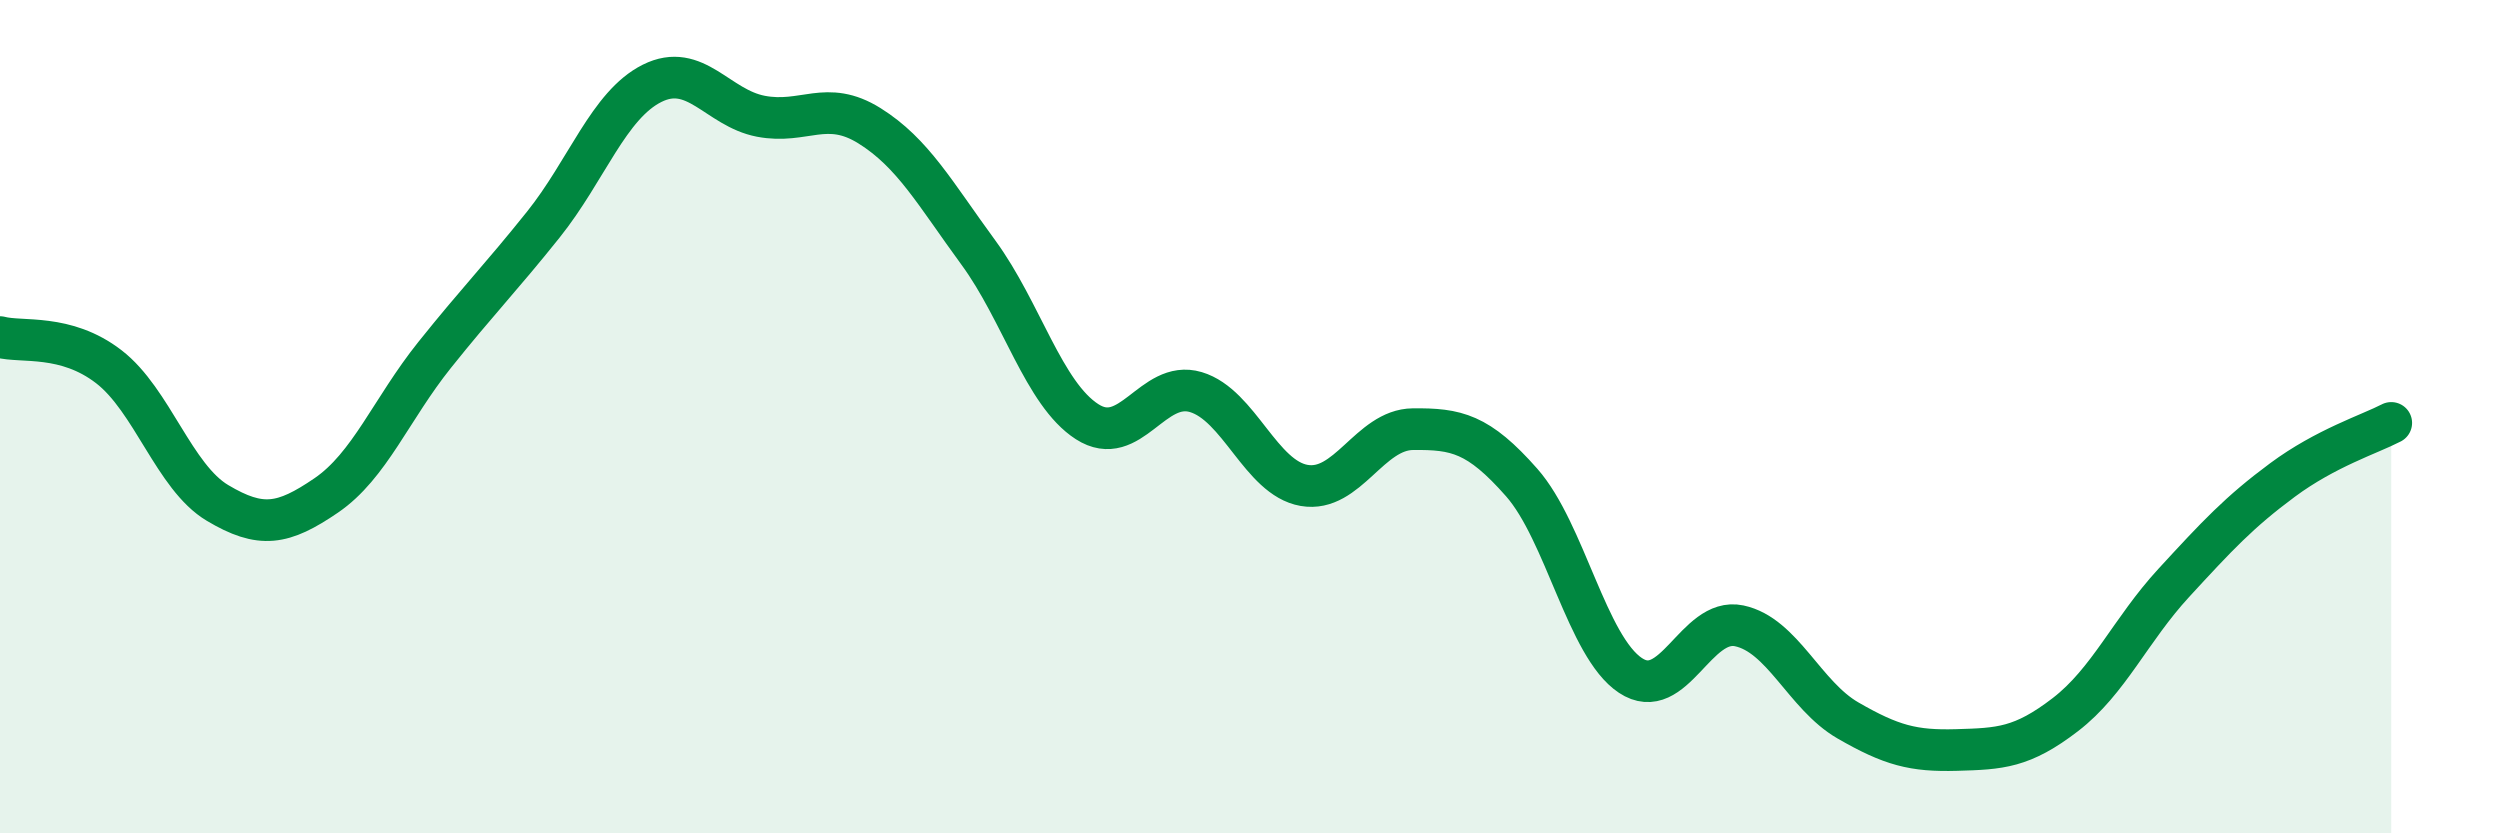
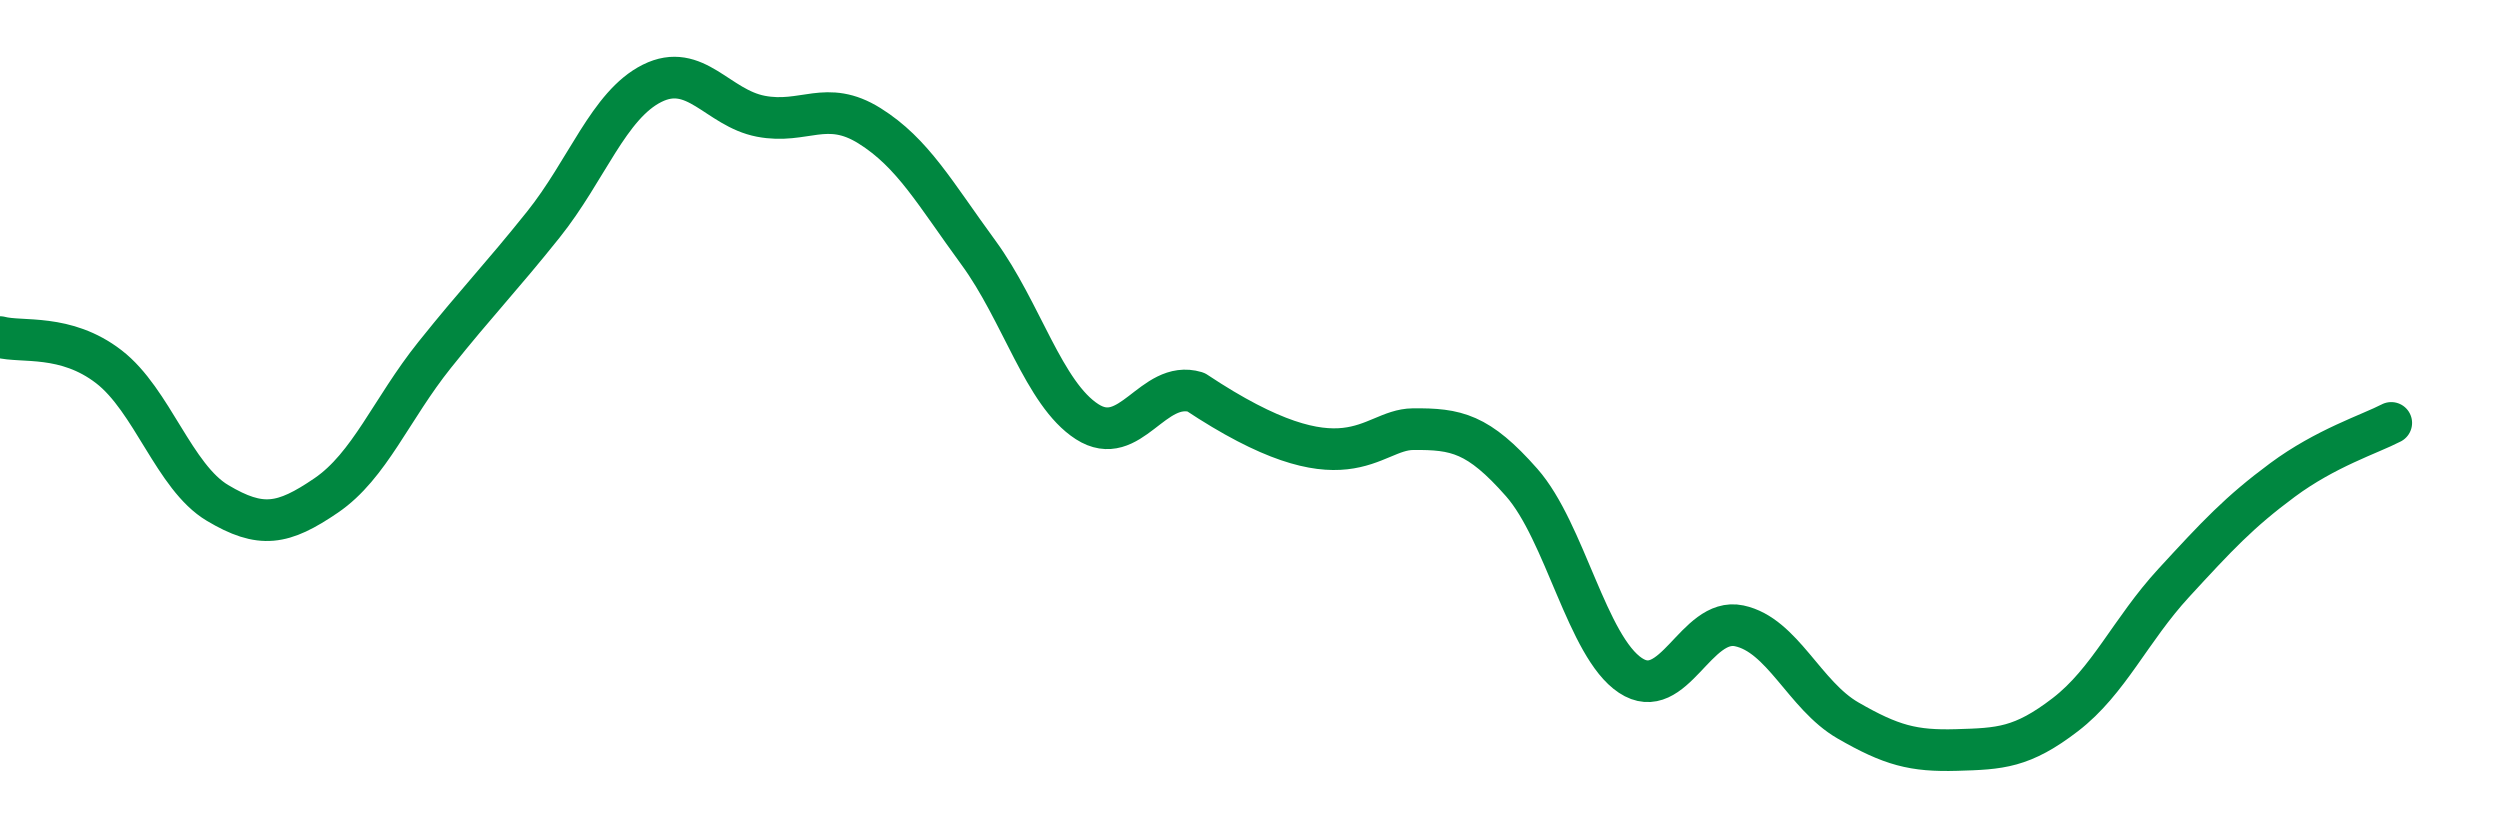
<svg xmlns="http://www.w3.org/2000/svg" width="60" height="20" viewBox="0 0 60 20">
-   <path d="M 0,8.09 C 0.52,8.23 1.57,8 2.61,8.8 C 3.65,9.6 4.18,11.45 5.22,12.07 C 6.26,12.69 6.79,12.6 7.83,11.89 C 8.87,11.18 9.39,9.82 10.43,8.52 C 11.47,7.22 12,6.69 13.04,5.39 C 14.08,4.09 14.61,2.52 15.65,2 C 16.69,1.48 17.22,2.59 18.26,2.79 C 19.3,2.99 19.83,2.37 20.87,3.02 C 21.91,3.67 22.44,4.64 23.48,6.06 C 24.52,7.48 25.05,9.45 26.09,10.12 C 27.13,10.79 27.66,9.1 28.7,9.41 C 29.74,9.72 30.26,11.47 31.3,11.65 C 32.34,11.83 32.87,10.31 33.91,10.3 C 34.95,10.29 35.48,10.4 36.52,11.58 C 37.56,12.76 38.09,15.52 39.13,16.21 C 40.17,16.9 40.7,14.8 41.74,15.02 C 42.78,15.24 43.31,16.69 44.35,17.29 C 45.39,17.89 45.92,18.03 46.96,18 C 48,17.97 48.53,17.95 49.57,17.15 C 50.61,16.35 51.13,15.12 52.17,13.99 C 53.21,12.86 53.74,12.29 54.78,11.52 C 55.82,10.75 56.87,10.42 57.39,10.15L57.39 20L0 20Z" fill="#008740" opacity="0.1" stroke-linecap="round" stroke-linejoin="round" />
-   <path d="M 0,8.09 C 0.52,8.23 1.57,8 2.61,8.8 C 3.65,9.6 4.18,11.45 5.22,12.07 C 6.26,12.69 6.79,12.6 7.83,11.89 C 8.87,11.18 9.39,9.82 10.43,8.52 C 11.47,7.22 12,6.69 13.04,5.39 C 14.08,4.09 14.61,2.52 15.65,2 C 16.69,1.48 17.22,2.59 18.26,2.79 C 19.3,2.99 19.83,2.37 20.87,3.02 C 21.91,3.67 22.44,4.64 23.48,6.06 C 24.52,7.48 25.05,9.45 26.09,10.12 C 27.13,10.79 27.66,9.1 28.7,9.41 C 29.74,9.72 30.26,11.47 31.3,11.65 C 32.34,11.83 32.87,10.31 33.91,10.3 C 34.95,10.29 35.48,10.4 36.52,11.58 C 37.56,12.76 38.09,15.52 39.13,16.21 C 40.17,16.9 40.7,14.8 41.74,15.02 C 42.78,15.24 43.31,16.69 44.35,17.29 C 45.39,17.89 45.92,18.03 46.96,18 C 48,17.97 48.53,17.95 49.57,17.15 C 50.61,16.35 51.13,15.12 52.17,13.99 C 53.21,12.86 53.74,12.29 54.78,11.52 C 55.82,10.75 56.87,10.42 57.39,10.15" stroke="#008740" stroke-width="1" fill="none" stroke-linecap="round" stroke-linejoin="round" />
+   <path d="M 0,8.09 C 0.52,8.23 1.57,8 2.61,8.8 C 3.65,9.6 4.18,11.45 5.22,12.07 C 6.26,12.69 6.79,12.6 7.83,11.89 C 8.87,11.18 9.39,9.82 10.43,8.52 C 11.47,7.22 12,6.69 13.04,5.39 C 14.08,4.09 14.61,2.52 15.65,2 C 16.69,1.48 17.22,2.59 18.26,2.79 C 19.3,2.99 19.83,2.37 20.87,3.02 C 21.91,3.67 22.44,4.64 23.48,6.06 C 24.52,7.48 25.05,9.45 26.09,10.12 C 27.13,10.79 27.66,9.1 28.7,9.41 C 32.34,11.83 32.87,10.31 33.91,10.3 C 34.95,10.29 35.48,10.4 36.52,11.58 C 37.56,12.76 38.09,15.52 39.13,16.21 C 40.17,16.9 40.7,14.8 41.74,15.02 C 42.78,15.24 43.31,16.69 44.35,17.29 C 45.39,17.89 45.92,18.03 46.96,18 C 48,17.97 48.53,17.95 49.57,17.15 C 50.61,16.35 51.13,15.12 52.17,13.99 C 53.21,12.86 53.74,12.29 54.78,11.52 C 55.82,10.75 56.87,10.42 57.39,10.15" stroke="#008740" stroke-width="1" fill="none" stroke-linecap="round" stroke-linejoin="round" />
</svg>